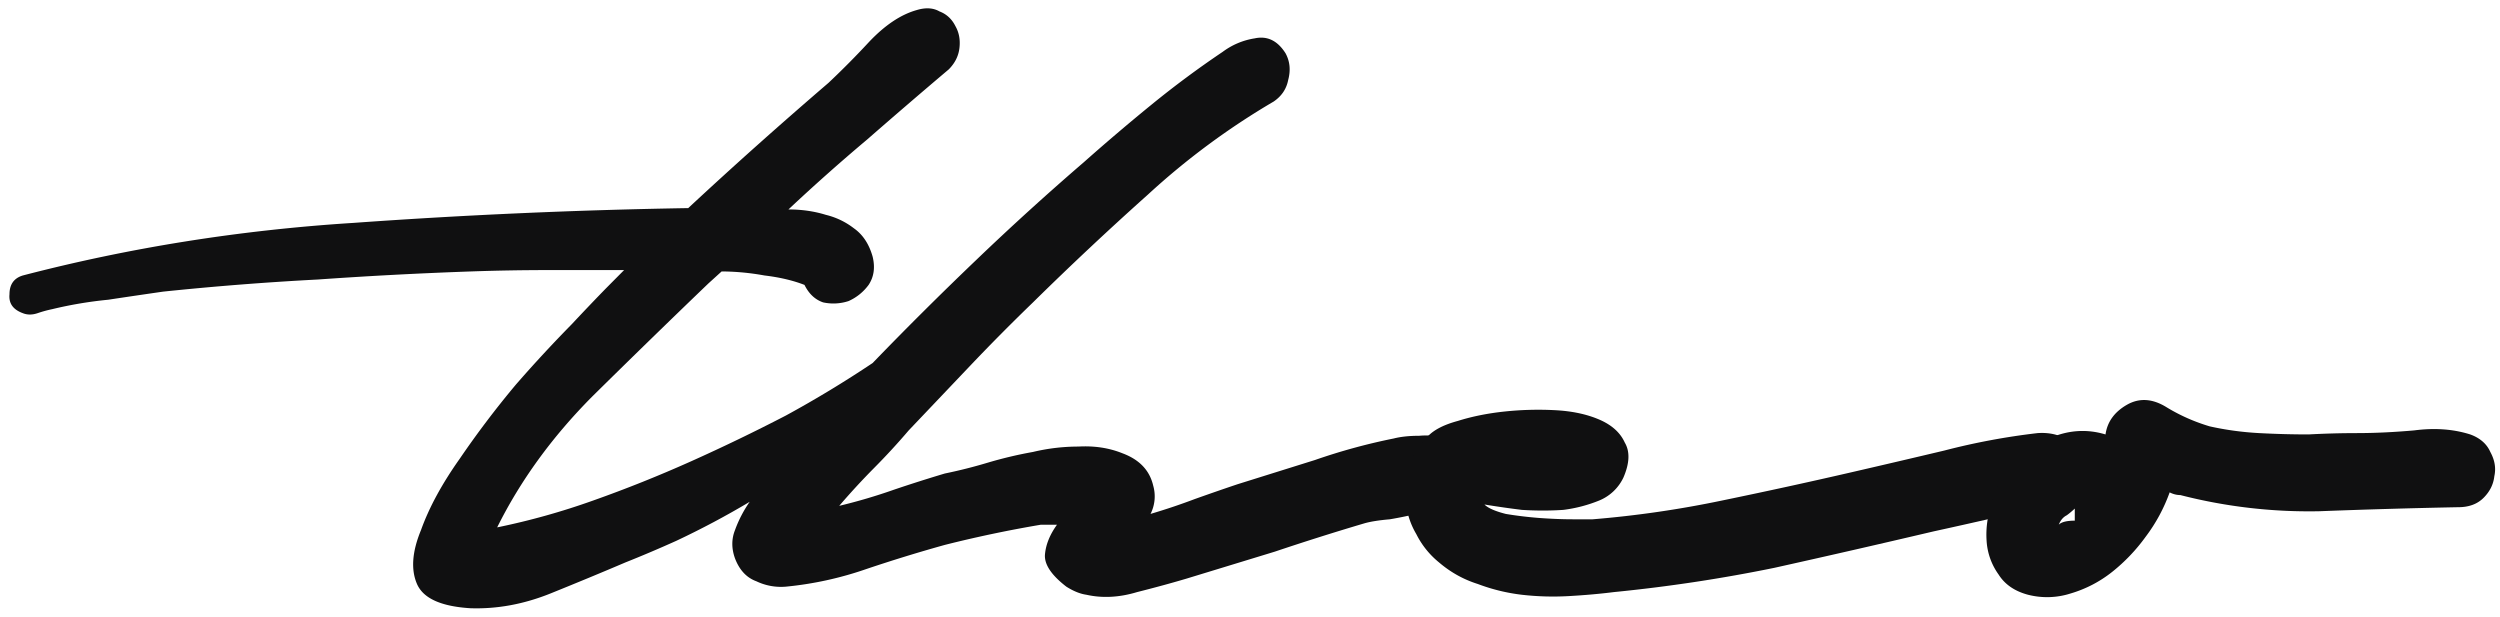
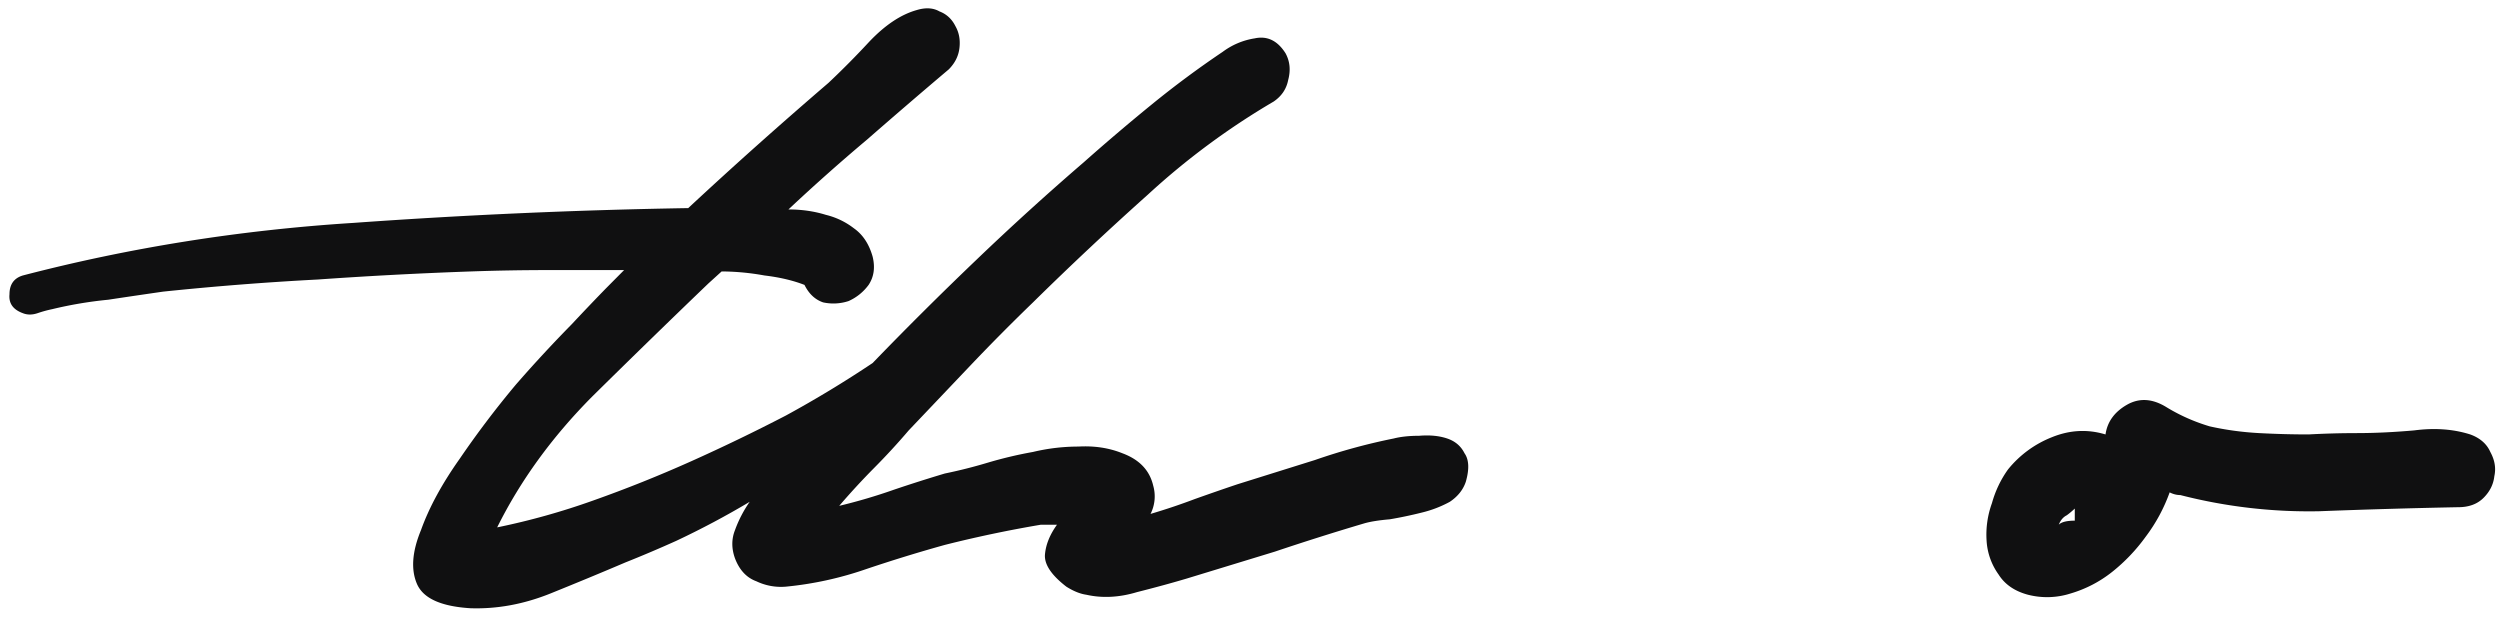
<svg xmlns="http://www.w3.org/2000/svg" width="150" height="37" fill="none">
  <g fill="#101011" clip-path="url(#a)">
    <path d="M76.408 6.1a44.032 44.032 0 0 0-7.536 5.578 196.02 196.02 0 0 0-6.894 6.467 125.568 125.568 0 0 0-3.768 3.799l-3.688 3.88a40.324 40.324 0 0 1-2.084 2.263 43.21 43.21 0 0 0-2.085 2.264 33.066 33.066 0 0 0 3.287-.97 89.66 89.66 0 0 1 3.047-.97 29.722 29.722 0 0 0 2.565-.647c.908-.27 1.817-.485 2.726-.647a11.766 11.766 0 0 1 2.725-.323c.962-.054 1.844.08 2.646.404 1.015.377 1.63 1.024 1.843 1.94a2.33 2.33 0 0 1-.16 1.697c.909-.269 1.79-.565 2.646-.889.909-.323 1.763-.62 2.565-.889l4.65-1.455c1.55-.539 3.126-.97 4.73-1.293.427-.108.935-.162 1.523-.162.641-.054 1.203 0 1.683.162.482.162.829.458 1.043.889.267.377.294.943.08 1.697-.16.486-.481.89-.962 1.213a6.857 6.857 0 0 1-1.684.647 24.75 24.75 0 0 1-1.924.404c-.641.054-1.149.135-1.523.242a157.16 157.16 0 0 0-5.371 1.698l-5.291 1.616c-.909.27-1.898.54-2.966.809-1.07.323-2.085.377-3.047.161-.374-.053-.775-.215-1.202-.485-.909-.7-1.336-1.347-1.283-1.94.053-.592.294-1.185.721-1.778h-.962a73.348 73.348 0 0 0-5.771 1.213 92.14 92.14 0 0 0-4.73 1.455 20.74 20.74 0 0 1-4.81 1.05 3.421 3.421 0 0 1-1.764-.323c-.588-.215-1.016-.674-1.283-1.374-.214-.593-.214-1.159 0-1.698a7.325 7.325 0 0 1 .882-1.697 51.046 51.046 0 0 1-4.41 2.344 75.567 75.567 0 0 1-3.046 1.293c-1.39.593-2.886 1.213-4.489 1.86-1.603.646-3.207.943-4.81.889-1.764-.108-2.833-.593-3.207-1.455-.374-.862-.294-1.94.24-3.234.482-1.347 1.257-2.775 2.326-4.284a56.724 56.724 0 0 1 3.367-4.445 82.13 82.13 0 0 1 3.367-3.638 146.643 146.643 0 0 1 2.004-2.102l1.122-1.131h-4.57c-1.496 0-3.019.027-4.569.08-3.1.108-6.173.27-9.22.485-3.099.162-6.199.405-9.299.728-1.122.162-2.218.323-3.286.485a24.411 24.411 0 0 0-3.367.566 7.383 7.383 0 0 0-.882.242c-.321.108-.615.108-.882 0-.588-.215-.855-.592-.802-1.131 0-.593.267-.97.802-1.132 6.413-1.67 13.014-2.721 19.801-3.152a365.776 365.776 0 0 1 20.122-.89c1.39-1.293 2.78-2.56 4.169-3.799a303.29 303.29 0 0 1 4.249-3.718 50.805 50.805 0 0 0 2.405-2.425c.962-1.024 1.924-1.67 2.886-1.94.534-.162.989-.135 1.363.08.427.162.748.459.962.89.214.377.294.808.24 1.293-.053.485-.267.916-.641 1.294a396.857 396.857 0 0 0-4.89 4.203 114.926 114.926 0 0 0-4.73 4.203c.801 0 1.55.108 2.245.324a4.452 4.452 0 0 1 1.683.808c.535.377.909.943 1.122 1.697.16.647.08 1.213-.24 1.698-.32.431-.722.754-1.203.97a2.902 2.902 0 0 1-1.523.08c-.48-.161-.855-.511-1.122-1.05-.695-.27-1.496-.458-2.405-.566a14.682 14.682 0 0 0-2.566-.242l-.801.727a696.998 696.998 0 0 0-6.975 6.79c-2.405 2.425-4.302 5.039-5.692 7.84a42.413 42.413 0 0 0 5.772-1.616 77.94 77.94 0 0 0 5.853-2.344 110.73 110.73 0 0 0 5.692-2.748 66.956 66.956 0 0 0 5.21-3.153 221.92 221.92 0 0 1 6.174-6.143 164.587 164.587 0 0 1 6.493-5.901 126.751 126.751 0 0 1 4.088-3.476 57.784 57.784 0 0 1 4.25-3.152 4.34 4.34 0 0 1 1.923-.809c.749-.161 1.363.135 1.844.89.267.485.32 1.023.16 1.616-.106.54-.4.97-.881 1.294Z" />
-     <path d="M123.299 30.431a22.043 22.043 0 0 0-3.687.647c-1.176.27-2.379.539-3.608.808a790.163 790.163 0 0 1-9.54 2.183 94.09 94.09 0 0 1-9.62 1.455c-.855.108-1.764.188-2.726.242a16.44 16.44 0 0 1-2.806-.08 11.17 11.17 0 0 1-2.645-.647c-.856-.27-1.63-.7-2.325-1.294a5.153 5.153 0 0 1-1.363-1.697 4.711 4.711 0 0 1-.641-2.02 4.292 4.292 0 0 1 .16-2.022c.214-.7.615-1.32 1.202-1.859.375-.377.962-.673 1.764-.889.855-.27 1.79-.458 2.806-.566a19.195 19.195 0 0 1 3.046-.08c1.016.053 1.897.242 2.646.565.748.324 1.256.782 1.523 1.374.32.54.294 1.24-.08 2.102a2.765 2.765 0 0 1-1.443 1.374 8.488 8.488 0 0 1-2.165.566c-.801.054-1.63.054-2.485 0a55.753 55.753 0 0 1-2.245-.323c.214.215.642.404 1.283.566.642.107 1.31.188 2.004.242.749.054 1.417.08 2.005.08h1.202a62.916 62.916 0 0 0 7.777-1.13c2.618-.54 5.21-1.105 7.776-1.698 1.87-.431 3.714-.862 5.531-1.294a41.069 41.069 0 0 1 5.612-1.05c.802-.054 1.47.134 2.004.565.535.432.882.943 1.042 1.536.161.54.081 1.051-.24 1.536-.267.485-.855.755-1.764.808Z" />
    <path d="M147.495 30.432c-2.726.054-5.505.134-8.337.242a30.974 30.974 0 0 1-8.338-.97c-.213 0-.427-.054-.641-.161a10.035 10.035 0 0 1-1.443 2.667 10.673 10.673 0 0 1-2.004 2.102 7.328 7.328 0 0 1-2.485 1.293 4.622 4.622 0 0 1-2.566.08c-.802-.215-1.39-.619-1.764-1.212a3.85 3.85 0 0 1-.721-2.02 5.54 5.54 0 0 1 .321-2.264 6.404 6.404 0 0 1 .962-2.02 6.405 6.405 0 0 1 2.645-1.94c1.069-.432 2.138-.486 3.207-.162.107-.755.534-1.348 1.282-1.779.749-.43 1.55-.377 2.406.162.801.485 1.656.862 2.565 1.132.962.215 1.951.35 2.966.404 1.016.054 2.004.08 2.966.08a54.6 54.6 0 0 1 2.886-.08c1.069 0 2.218-.054 3.447-.162 1.23-.161 2.352-.08 3.368.243.588.215.988.566 1.202 1.05.267.486.348.97.241 1.456-.054.485-.267.916-.642 1.293-.374.377-.881.566-1.523.566Zm-23.97 1.05c.16-.161.481-.242.962-.242v-.727a4.685 4.685 0 0 1-.481.404c-.214.107-.374.296-.481.566Z" />
  </g>
  <defs>
    <clipPath id="a">
      <path fill="#fff" d="M.563.5h149.2v36H.563z" />
    </clipPath>
  </defs>
</svg>